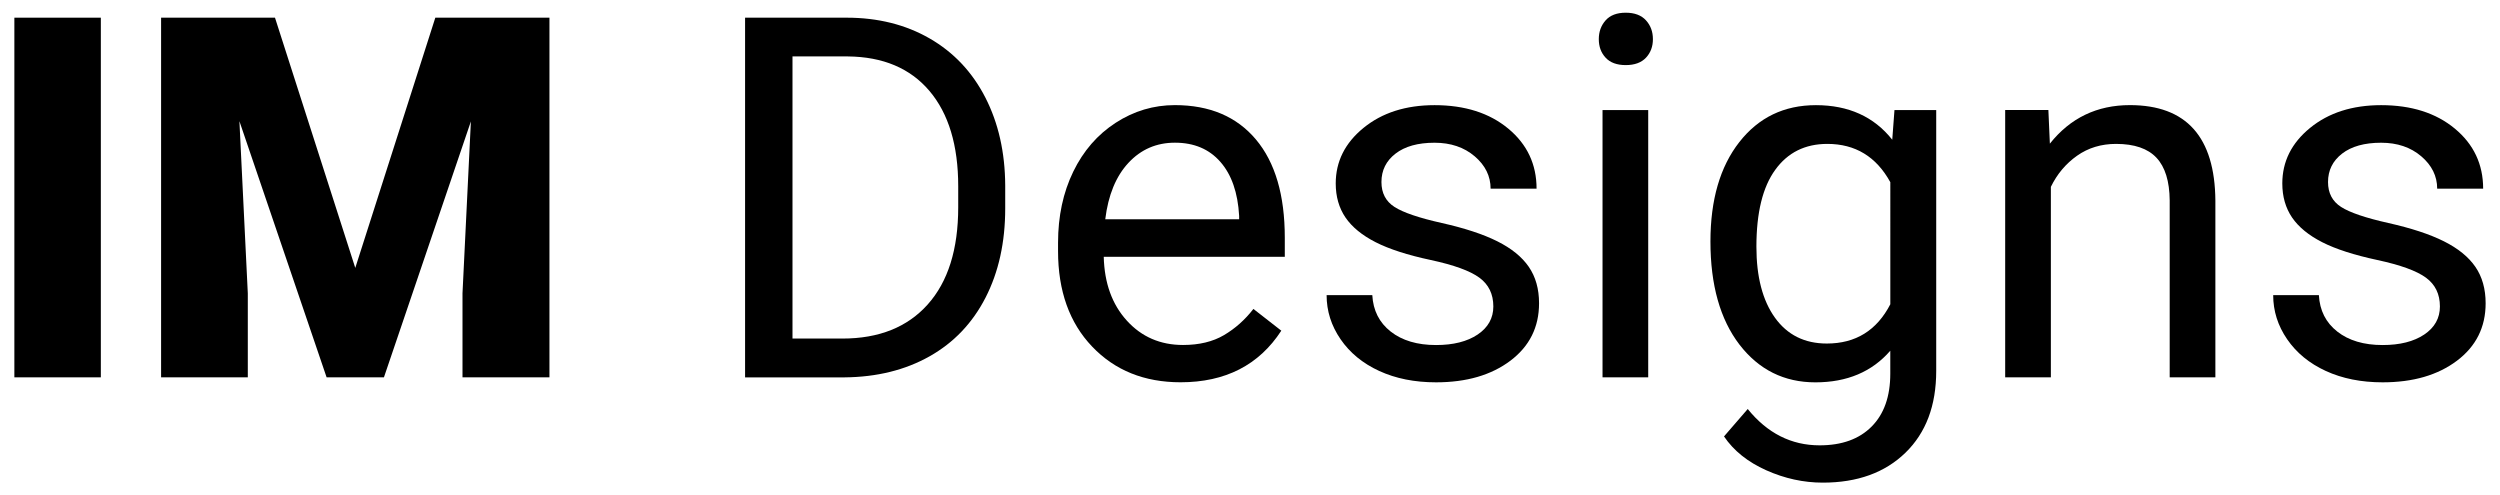
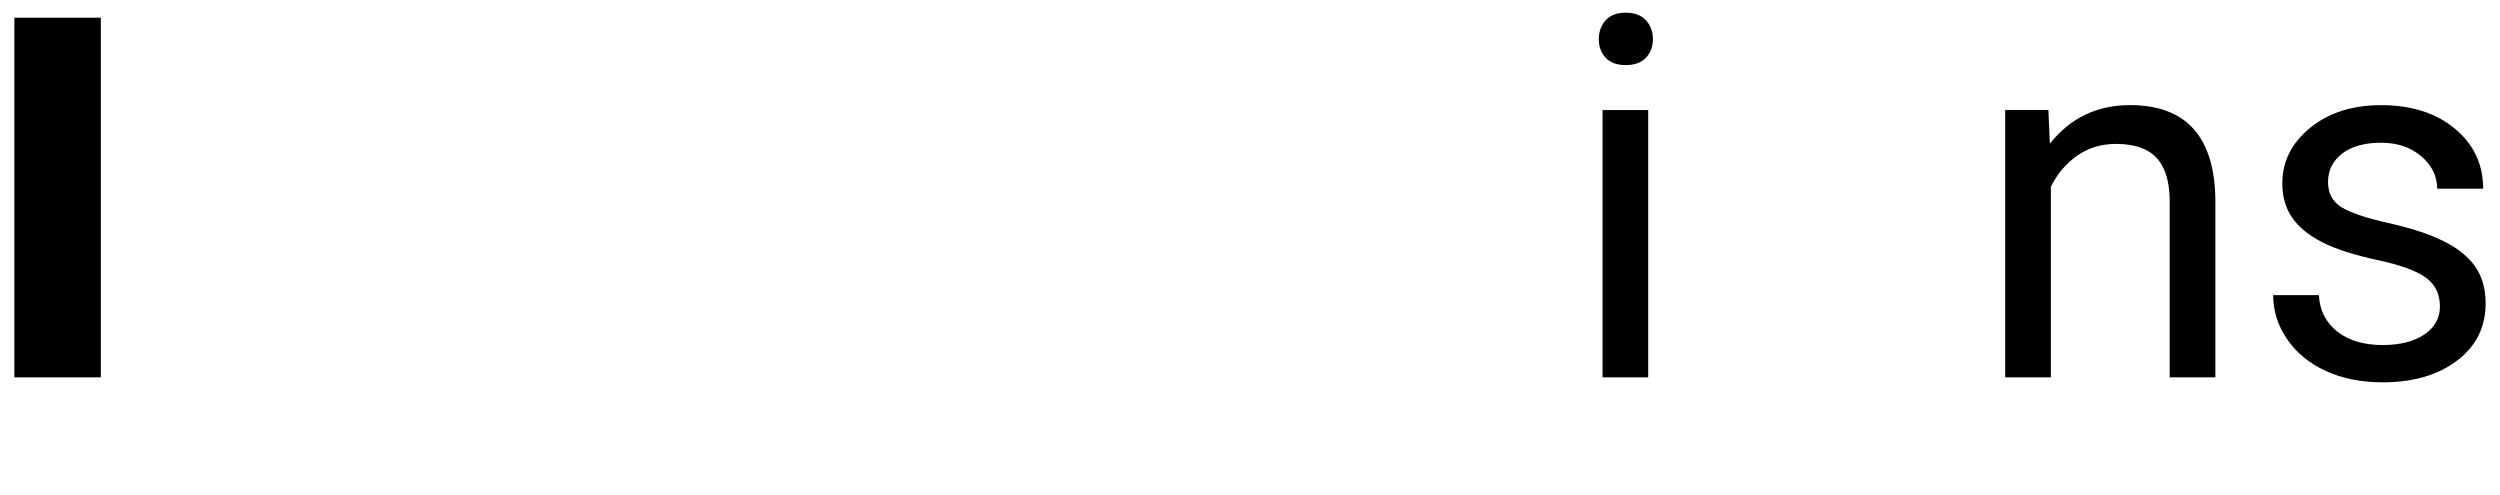
<svg xmlns="http://www.w3.org/2000/svg" id="Layer_1" x="0px" y="0px" viewBox="0 0 723.95 143.44" style="enable-background:new 0 0 723.95 143.44;" xml:space="preserve">
  <g>
    <path d="M29.2,109.27H4.16V5.12H29.2V109.27z" />
-     <path d="M79.63,5.12l23.25,72.46l23.18-72.46h33.05v104.15h-25.18V84.95l2.43-49.79l-25.18,74.11h-16.6L69.33,35.09l2.43,49.86  v24.32H46.65V5.12H79.63z" />
-     <path d="M215.76,109.27V5.12h29.4c9.06,0,17.07,2,24.04,6.01c6.96,4.01,12.34,9.71,16.13,17.1c3.79,7.39,5.71,15.88,5.76,25.47  v6.65c0,9.82-1.9,18.43-5.69,25.82c-3.79,7.39-9.2,13.07-16.24,17.03c-7.04,3.96-15.23,5.99-24.57,6.08H215.76z M229.49,16.35  v81.69h14.45c10.59,0,18.82-3.29,24.71-9.88c5.89-6.59,8.83-15.97,8.83-28.14v-6.09c0-11.84-2.78-21.04-8.33-27.6  c-5.56-6.56-13.44-9.89-23.64-9.99H229.49z" />
-     <path d="M341.87,110.7c-10.49,0-19.03-3.44-25.61-10.34c-6.58-6.89-9.87-16.11-9.87-27.65v-2.43c0-7.68,1.47-14.53,4.4-20.57  c2.93-6.03,7.03-10.75,12.3-14.16c5.27-3.41,10.98-5.11,17.13-5.11c10.06,0,17.88,3.31,23.46,9.94c5.58,6.63,8.37,16.12,8.37,28.47  v5.51h-52.43c0.19,7.63,2.42,13.79,6.69,18.49c4.27,4.7,9.69,7.05,16.27,7.05c4.67,0,8.63-0.95,11.87-2.86  c3.24-1.91,6.08-4.44,8.51-7.58l8.08,6.3C364.57,105.72,354.84,110.7,341.87,110.7z M340.23,41.32c-5.34,0-9.83,1.94-13.45,5.83  c-3.62,3.89-5.87,9.34-6.72,16.35h38.77v-1c-0.38-6.72-2.19-11.93-5.44-15.63C350.14,43.16,345.76,41.32,340.23,41.32z" />
-     <path d="M432.44,88.74c0-3.58-1.35-6.35-4.04-8.33c-2.7-1.98-7.39-3.68-14.09-5.12c-6.7-1.43-12.02-3.15-15.95-5.15  c-3.93-2-6.84-4.39-8.73-7.15c-1.88-2.76-2.83-6.06-2.83-9.87c0-6.34,2.68-11.71,8.05-16.09s12.22-6.58,20.57-6.58  c8.77,0,15.89,2.27,21.35,6.8c5.46,4.53,8.19,10.33,8.19,17.38h-13.31c0-3.62-1.54-6.75-4.61-9.37c-3.07-2.62-6.95-3.93-11.62-3.93  c-4.82,0-8.58,1.05-11.3,3.15c-2.72,2.1-4.08,4.84-4.08,8.23c0,3.2,1.26,5.6,3.79,7.22c2.53,1.62,7.09,3.17,13.7,4.65  c6.6,1.48,11.96,3.24,16.06,5.29c4.1,2.05,7.14,4.52,9.12,7.4c1.98,2.89,2.97,6.4,2.97,10.55c0,6.92-2.77,12.46-8.3,16.63  c-5.53,4.17-12.71,6.26-21.53,6.26c-6.2,0-11.68-1.1-16.45-3.29c-4.77-2.19-8.5-5.26-11.2-9.19c-2.7-3.93-4.04-8.19-4.04-12.77  h13.23c0.24,4.44,2.02,7.95,5.33,10.55c3.32,2.6,7.69,3.9,13.13,3.9c5.01,0,9.02-1.01,12.05-3.04  C430.92,94.84,432.44,92.13,432.44,88.74z" />
    <path d="M462.98,11.34c0-2.15,0.66-3.96,1.97-5.44c1.31-1.48,3.26-2.22,5.83-2.22c2.58,0,4.53,0.74,5.87,2.22  c1.34,1.48,2,3.29,2,5.44c0,2.15-0.67,3.93-2,5.36c-1.34,1.43-3.29,2.15-5.87,2.15c-2.57,0-4.52-0.72-5.83-2.15  C463.63,15.28,462.98,13.49,462.98,11.34z M477.29,109.27h-13.23v-77.4h13.23V109.27z" />
-     <path d="M495.31,69.93c0-12.07,2.79-21.66,8.37-28.79c5.58-7.13,12.97-10.69,22.18-10.69c9.44,0,16.81,3.34,22.1,10.01l0.64-8.58  h12.09v75.54c0,10.02-2.97,17.91-8.91,23.68c-5.94,5.77-13.91,8.66-23.93,8.66c-5.58,0-11.04-1.19-16.38-3.58  c-5.34-2.39-9.42-5.65-12.23-9.8l6.87-7.94c5.67,7.01,12.61,10.52,20.82,10.52c6.44,0,11.46-1.81,15.06-5.44  c3.6-3.62,5.4-8.73,5.4-15.31v-6.65c-5.29,6.11-12.52,9.16-21.68,9.16c-9.06,0-16.39-3.65-22-10.94  C498.11,92.46,495.31,82.52,495.31,69.93z M508.62,71.43c0,8.73,1.79,15.58,5.37,20.57c3.58,4.98,8.58,7.48,15.02,7.48  c8.35,0,14.47-3.79,18.39-11.37V52.76c-4.06-7.39-10.14-11.09-18.24-11.09c-6.44,0-11.47,2.5-15.09,7.51  C510.43,54.19,508.62,61.61,508.62,71.43z" />
    <path d="M593.17,31.87l0.43,9.73c5.91-7.44,13.64-11.16,23.18-11.16c16.36,0,24.61,9.23,24.75,27.68v51.15h-13.23V58.06  c-0.05-5.58-1.32-9.7-3.83-12.38c-2.5-2.67-6.4-4.01-11.7-4.01c-4.29,0-8.06,1.14-11.3,3.43c-3.24,2.29-5.77,5.29-7.58,9.01v55.15  h-13.23v-77.4H593.17z" />
    <path d="M706.55,88.74c0-3.58-1.35-6.35-4.04-8.33c-2.7-1.98-7.39-3.68-14.09-5.12s-12.02-3.15-15.95-5.15  c-3.93-2-6.84-4.39-8.73-7.15c-1.88-2.76-2.83-6.06-2.83-9.87c0-6.34,2.68-11.71,8.05-16.09s12.22-6.58,20.57-6.58  c8.77,0,15.89,2.27,21.35,6.8c5.46,4.53,8.19,10.33,8.19,17.38h-13.31c0-3.62-1.54-6.75-4.61-9.37c-3.07-2.62-6.95-3.93-11.62-3.93  c-4.82,0-8.58,1.05-11.3,3.15c-2.72,2.1-4.08,4.84-4.08,8.23c0,3.2,1.26,5.6,3.79,7.22c2.53,1.62,7.09,3.17,13.7,4.65  c6.6,1.48,11.96,3.24,16.06,5.29c4.1,2.05,7.14,4.52,9.12,7.4c1.98,2.89,2.97,6.4,2.97,10.55c0,6.92-2.77,12.46-8.3,16.63  c-5.53,4.17-12.71,6.26-21.53,6.26c-6.2,0-11.68-1.1-16.45-3.29c-4.77-2.19-8.5-5.26-11.2-9.19c-2.7-3.93-4.04-8.19-4.04-12.77  h13.23c0.24,4.44,2.02,7.95,5.33,10.55c3.32,2.6,7.69,3.9,13.13,3.9c5.01,0,9.02-1.01,12.05-3.04  C705.04,94.84,706.55,92.13,706.55,88.74z" />
  </g>
</svg>